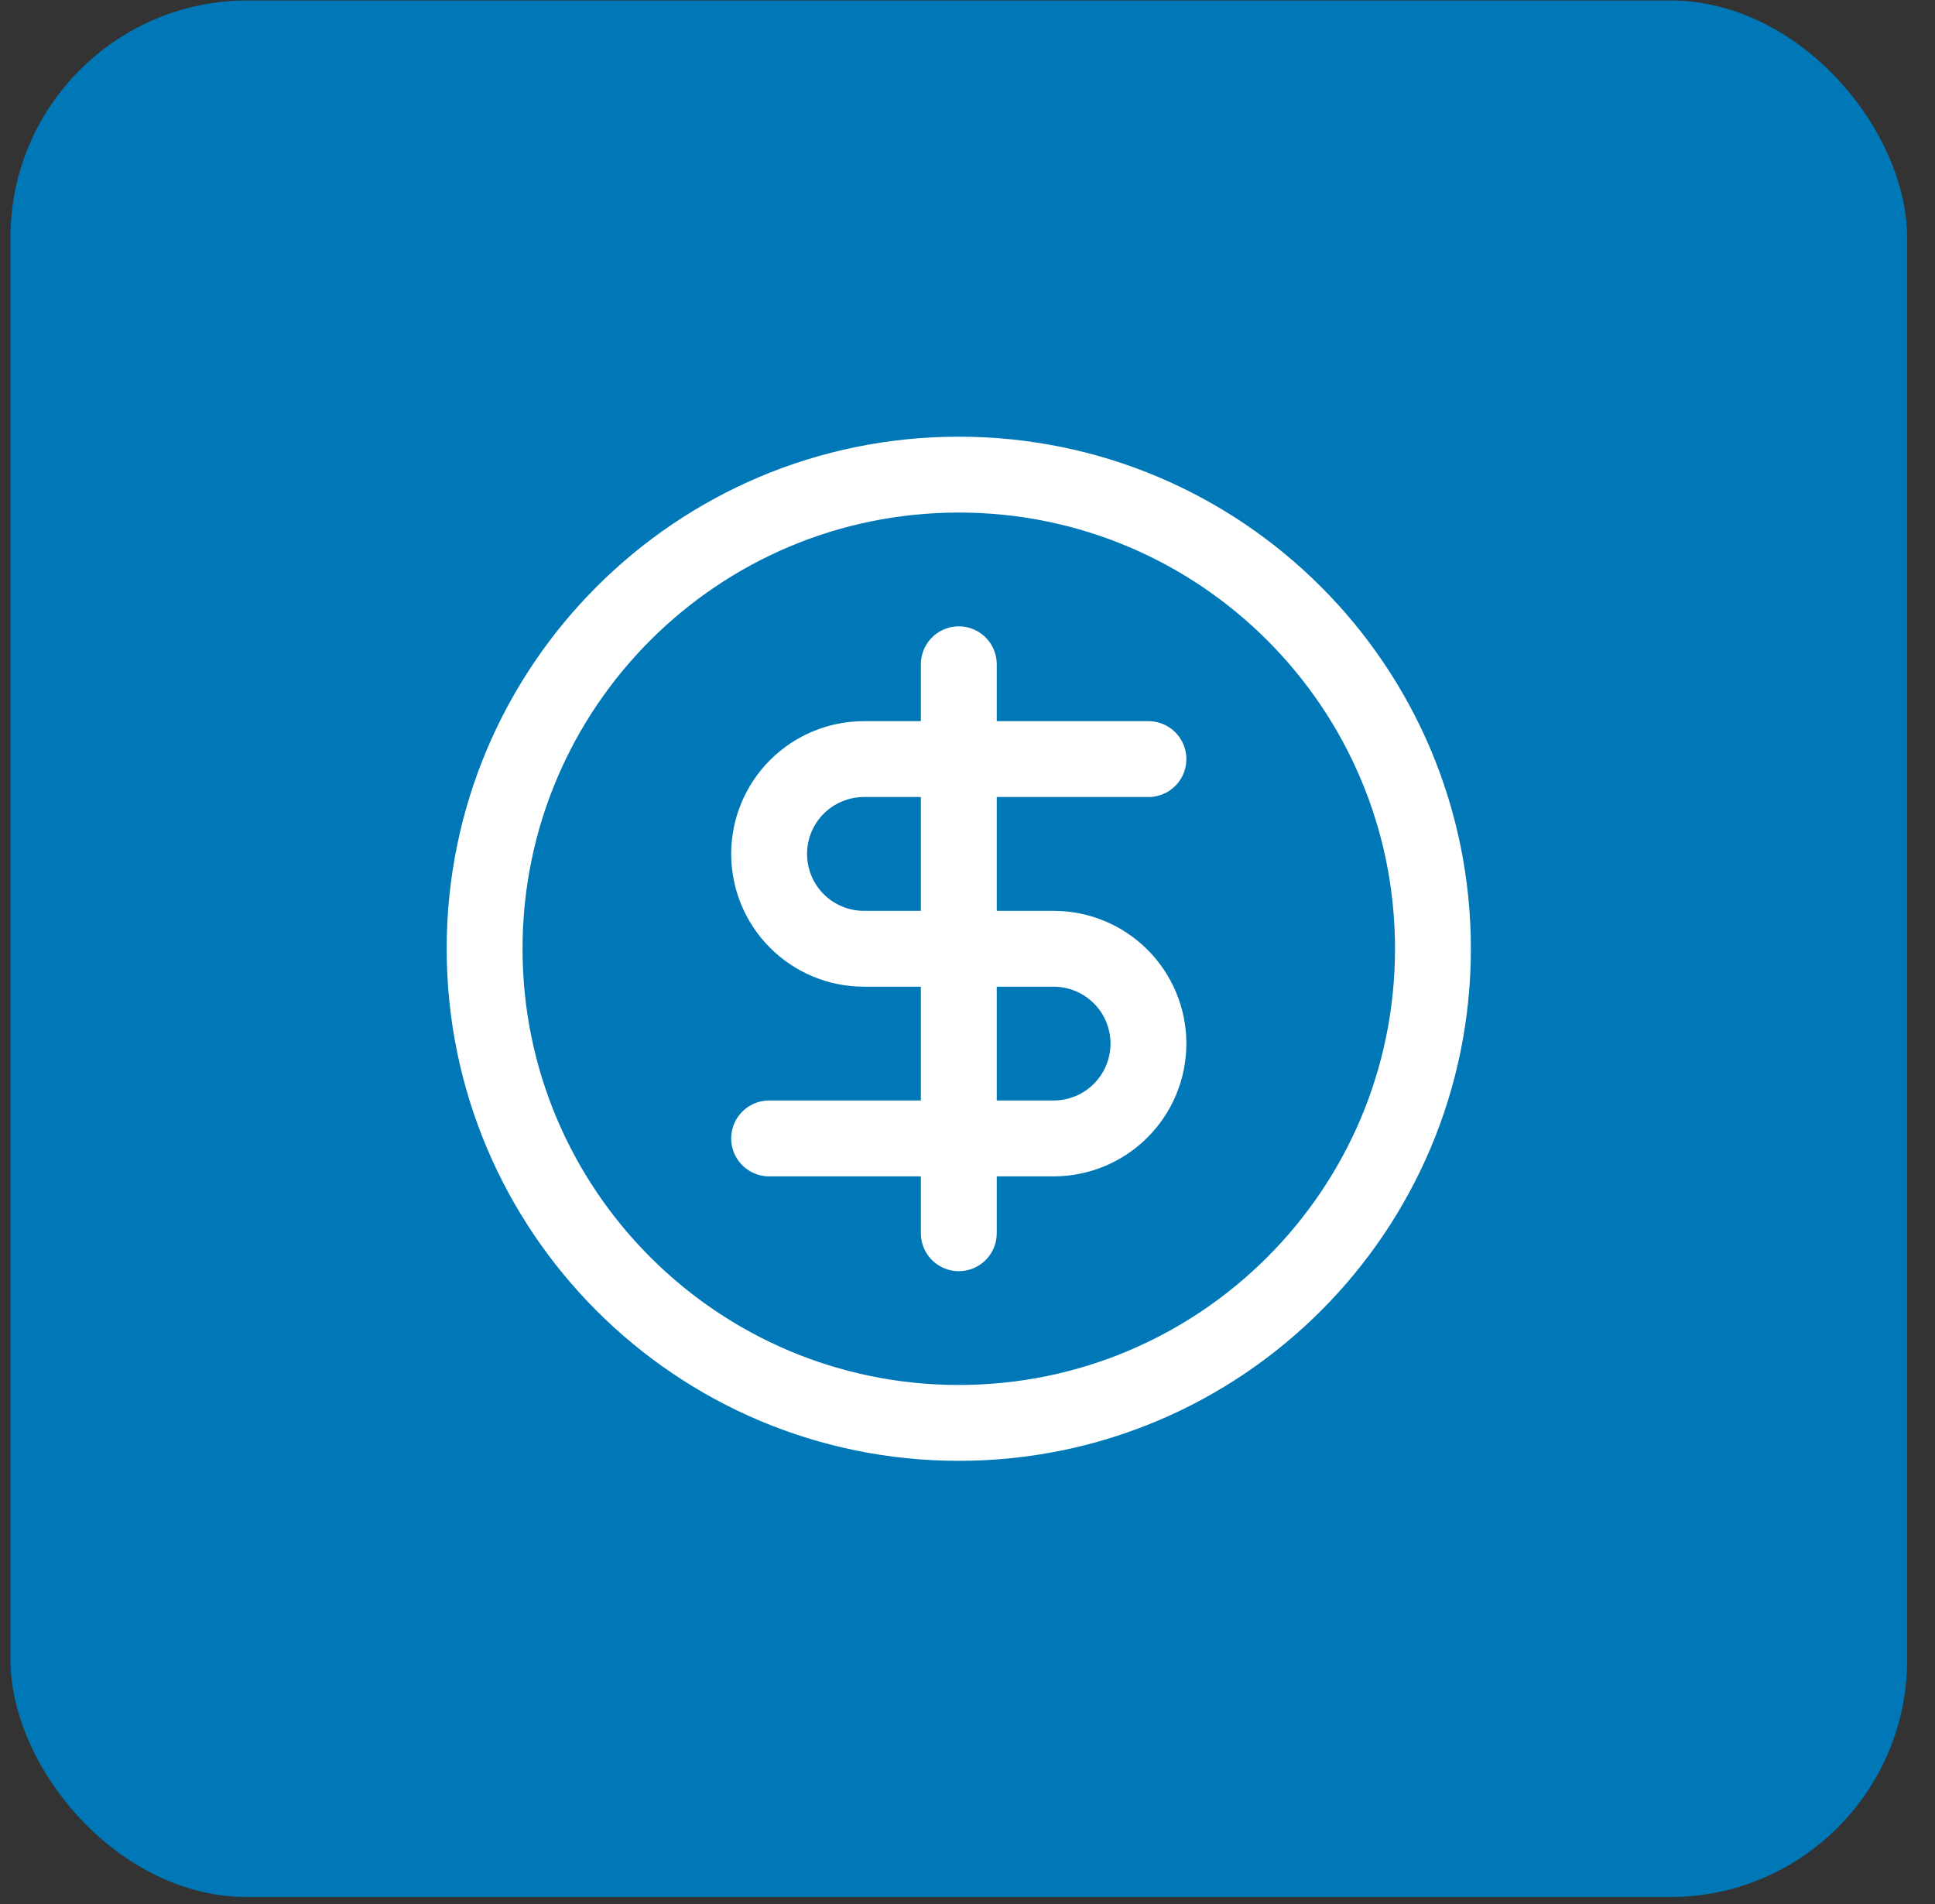
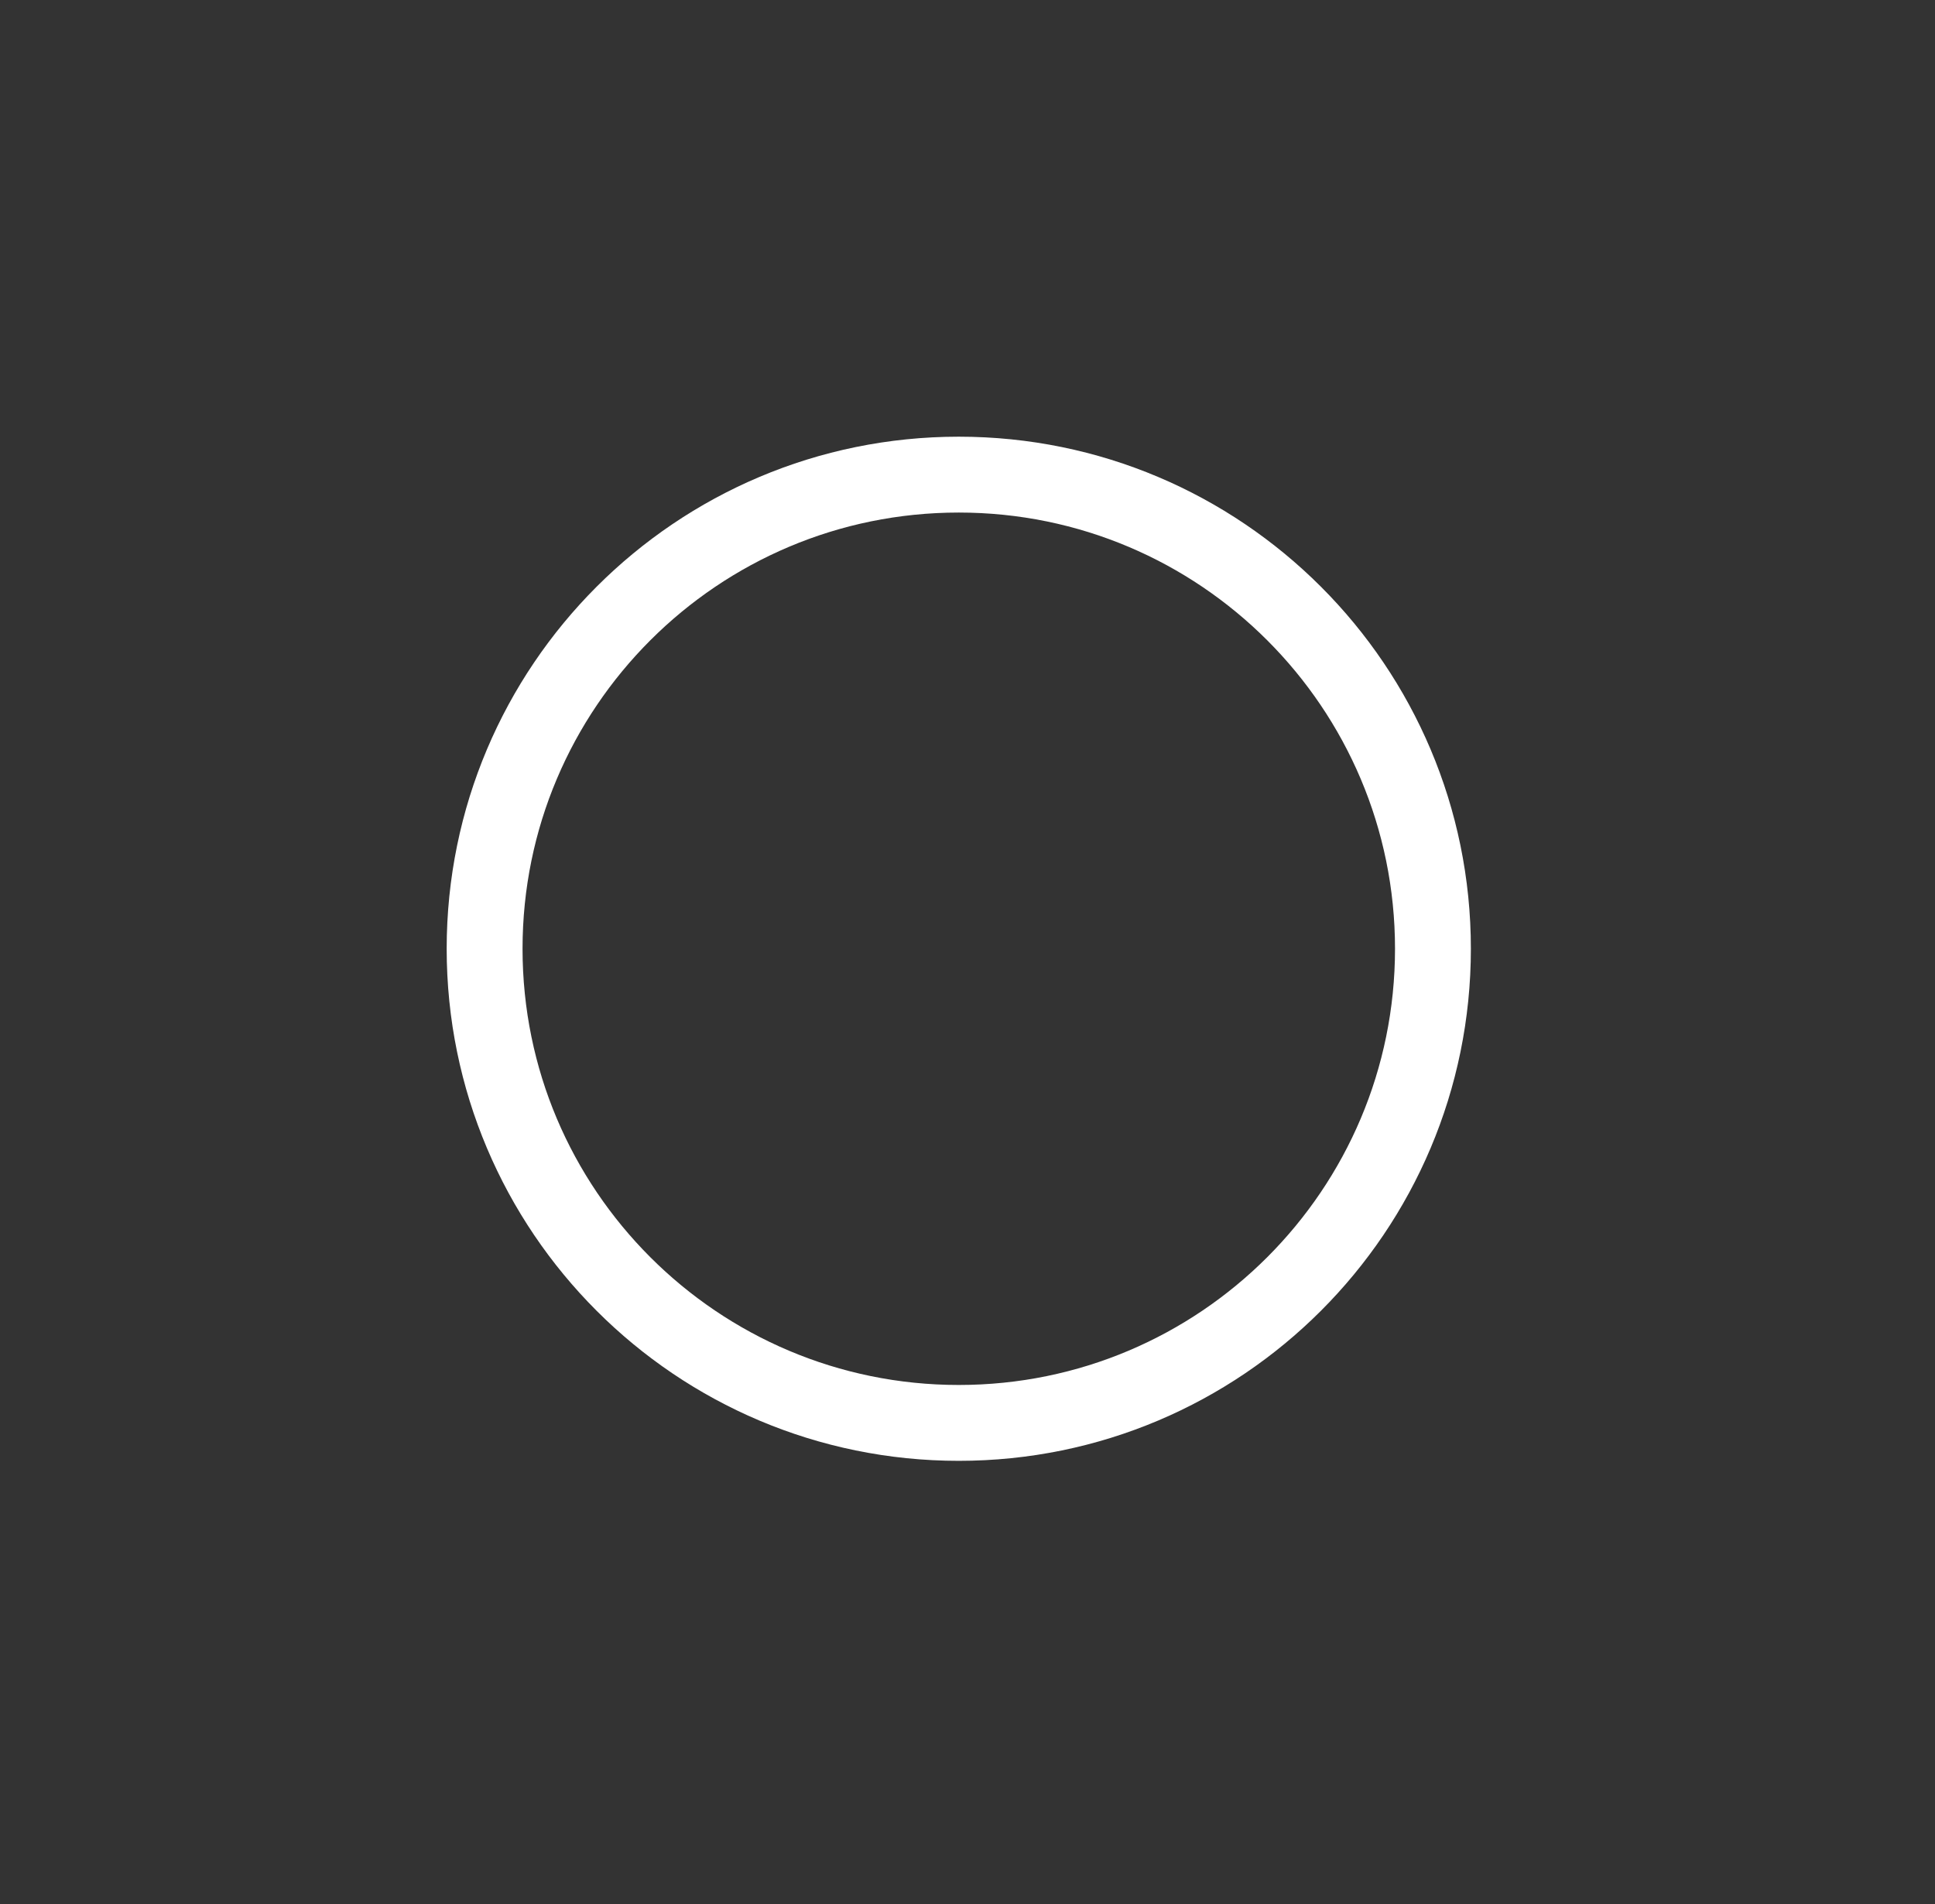
<svg xmlns="http://www.w3.org/2000/svg" width="63" height="62" viewBox="0 0 63 62" fill="none">
  <rect x="0" y="0" width="63" height="62" fill="#333333" stroke="none" />
-   <rect x="0.341" y="0.015" width="61.751" height="61.751" rx="7.719" fill="#0078B7" />
  <path d="M31.216 46.328C39.742 46.328 46.654 39.416 46.654 30.89C46.654 22.364 39.742 15.453 31.216 15.453C22.69 15.453 15.778 22.364 15.778 30.89C15.778 39.416 22.69 46.328 31.216 46.328Z" stroke="white" stroke-width="2.47" stroke-linecap="round" stroke-linejoin="round" />
-   <path d="M37.391 24.715H28.129C27.31 24.715 26.524 25.041 25.945 25.62C25.366 26.199 25.041 26.984 25.041 27.803C25.041 28.622 25.366 29.407 25.945 29.986C26.524 30.565 27.31 30.891 28.129 30.891H34.304C35.123 30.891 35.908 31.216 36.487 31.795C37.066 32.374 37.391 33.159 37.391 33.978C37.391 34.797 37.066 35.582 36.487 36.161C35.908 36.74 35.123 37.066 34.304 37.066H25.041" stroke="white" stroke-width="2.47" stroke-linecap="round" stroke-linejoin="round" />
-   <path d="M31.217 40.153V21.628" stroke="white" stroke-width="2.47" stroke-linecap="round" stroke-linejoin="round" />
</svg>